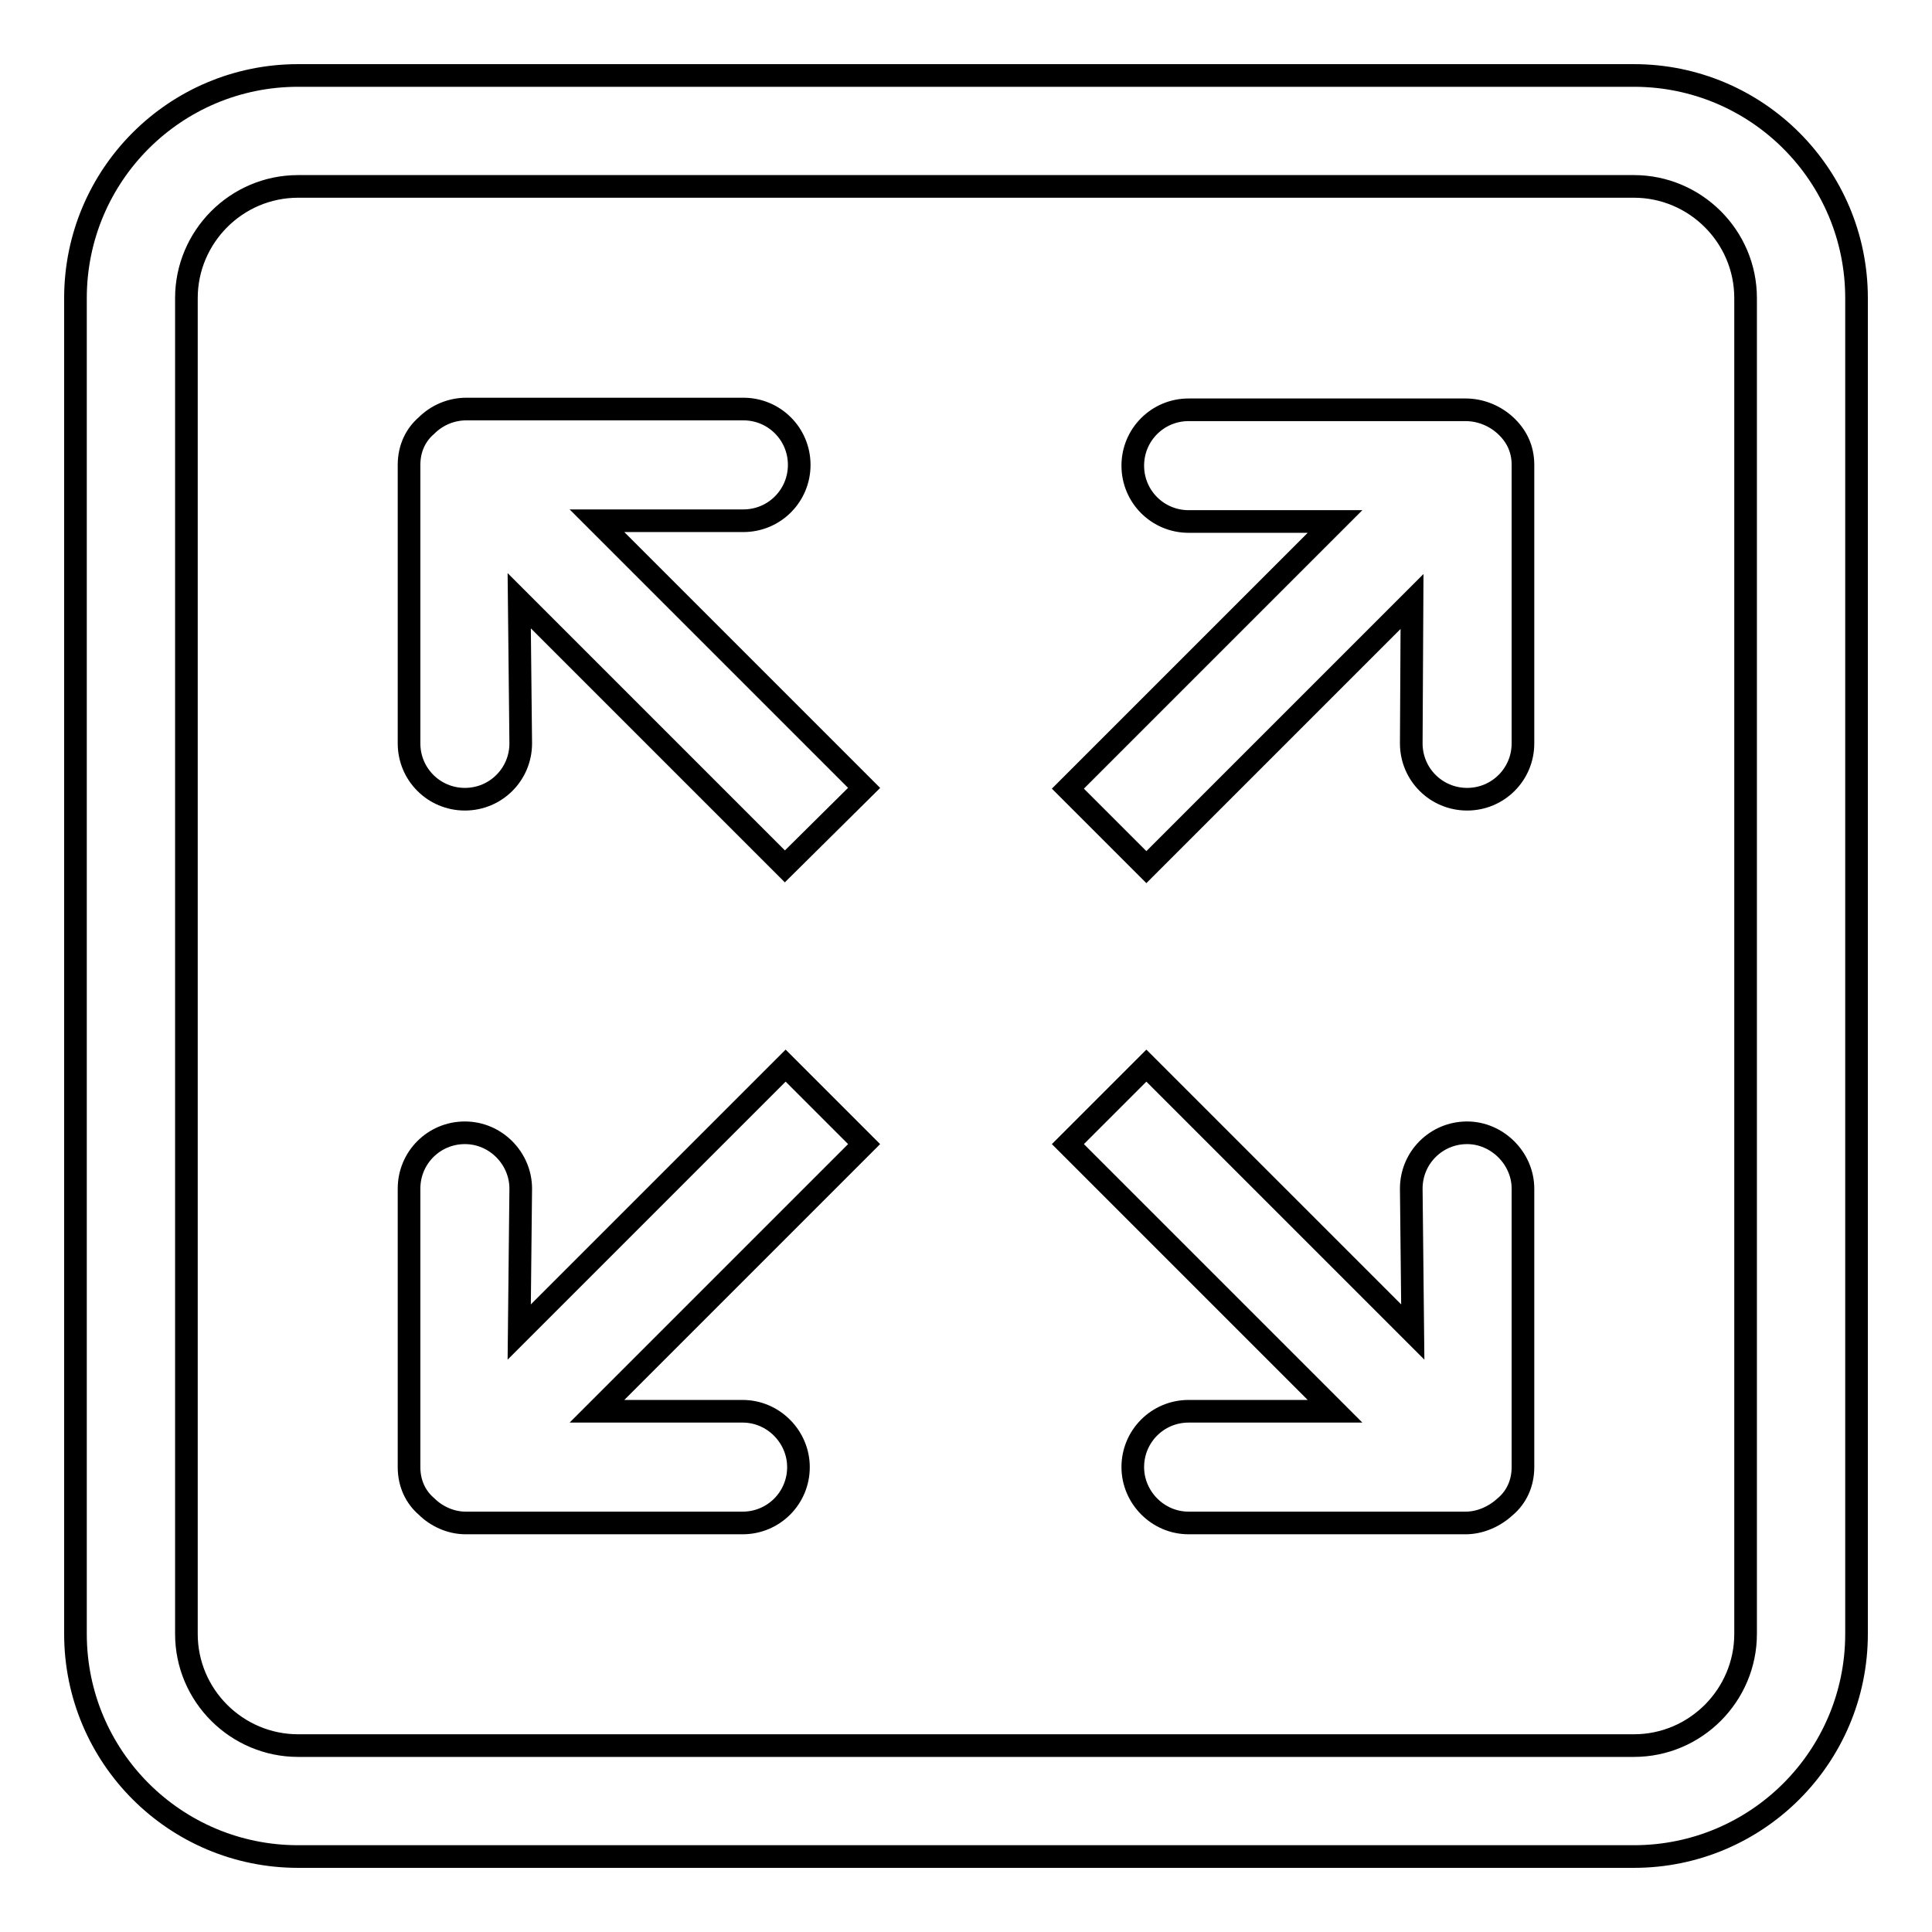
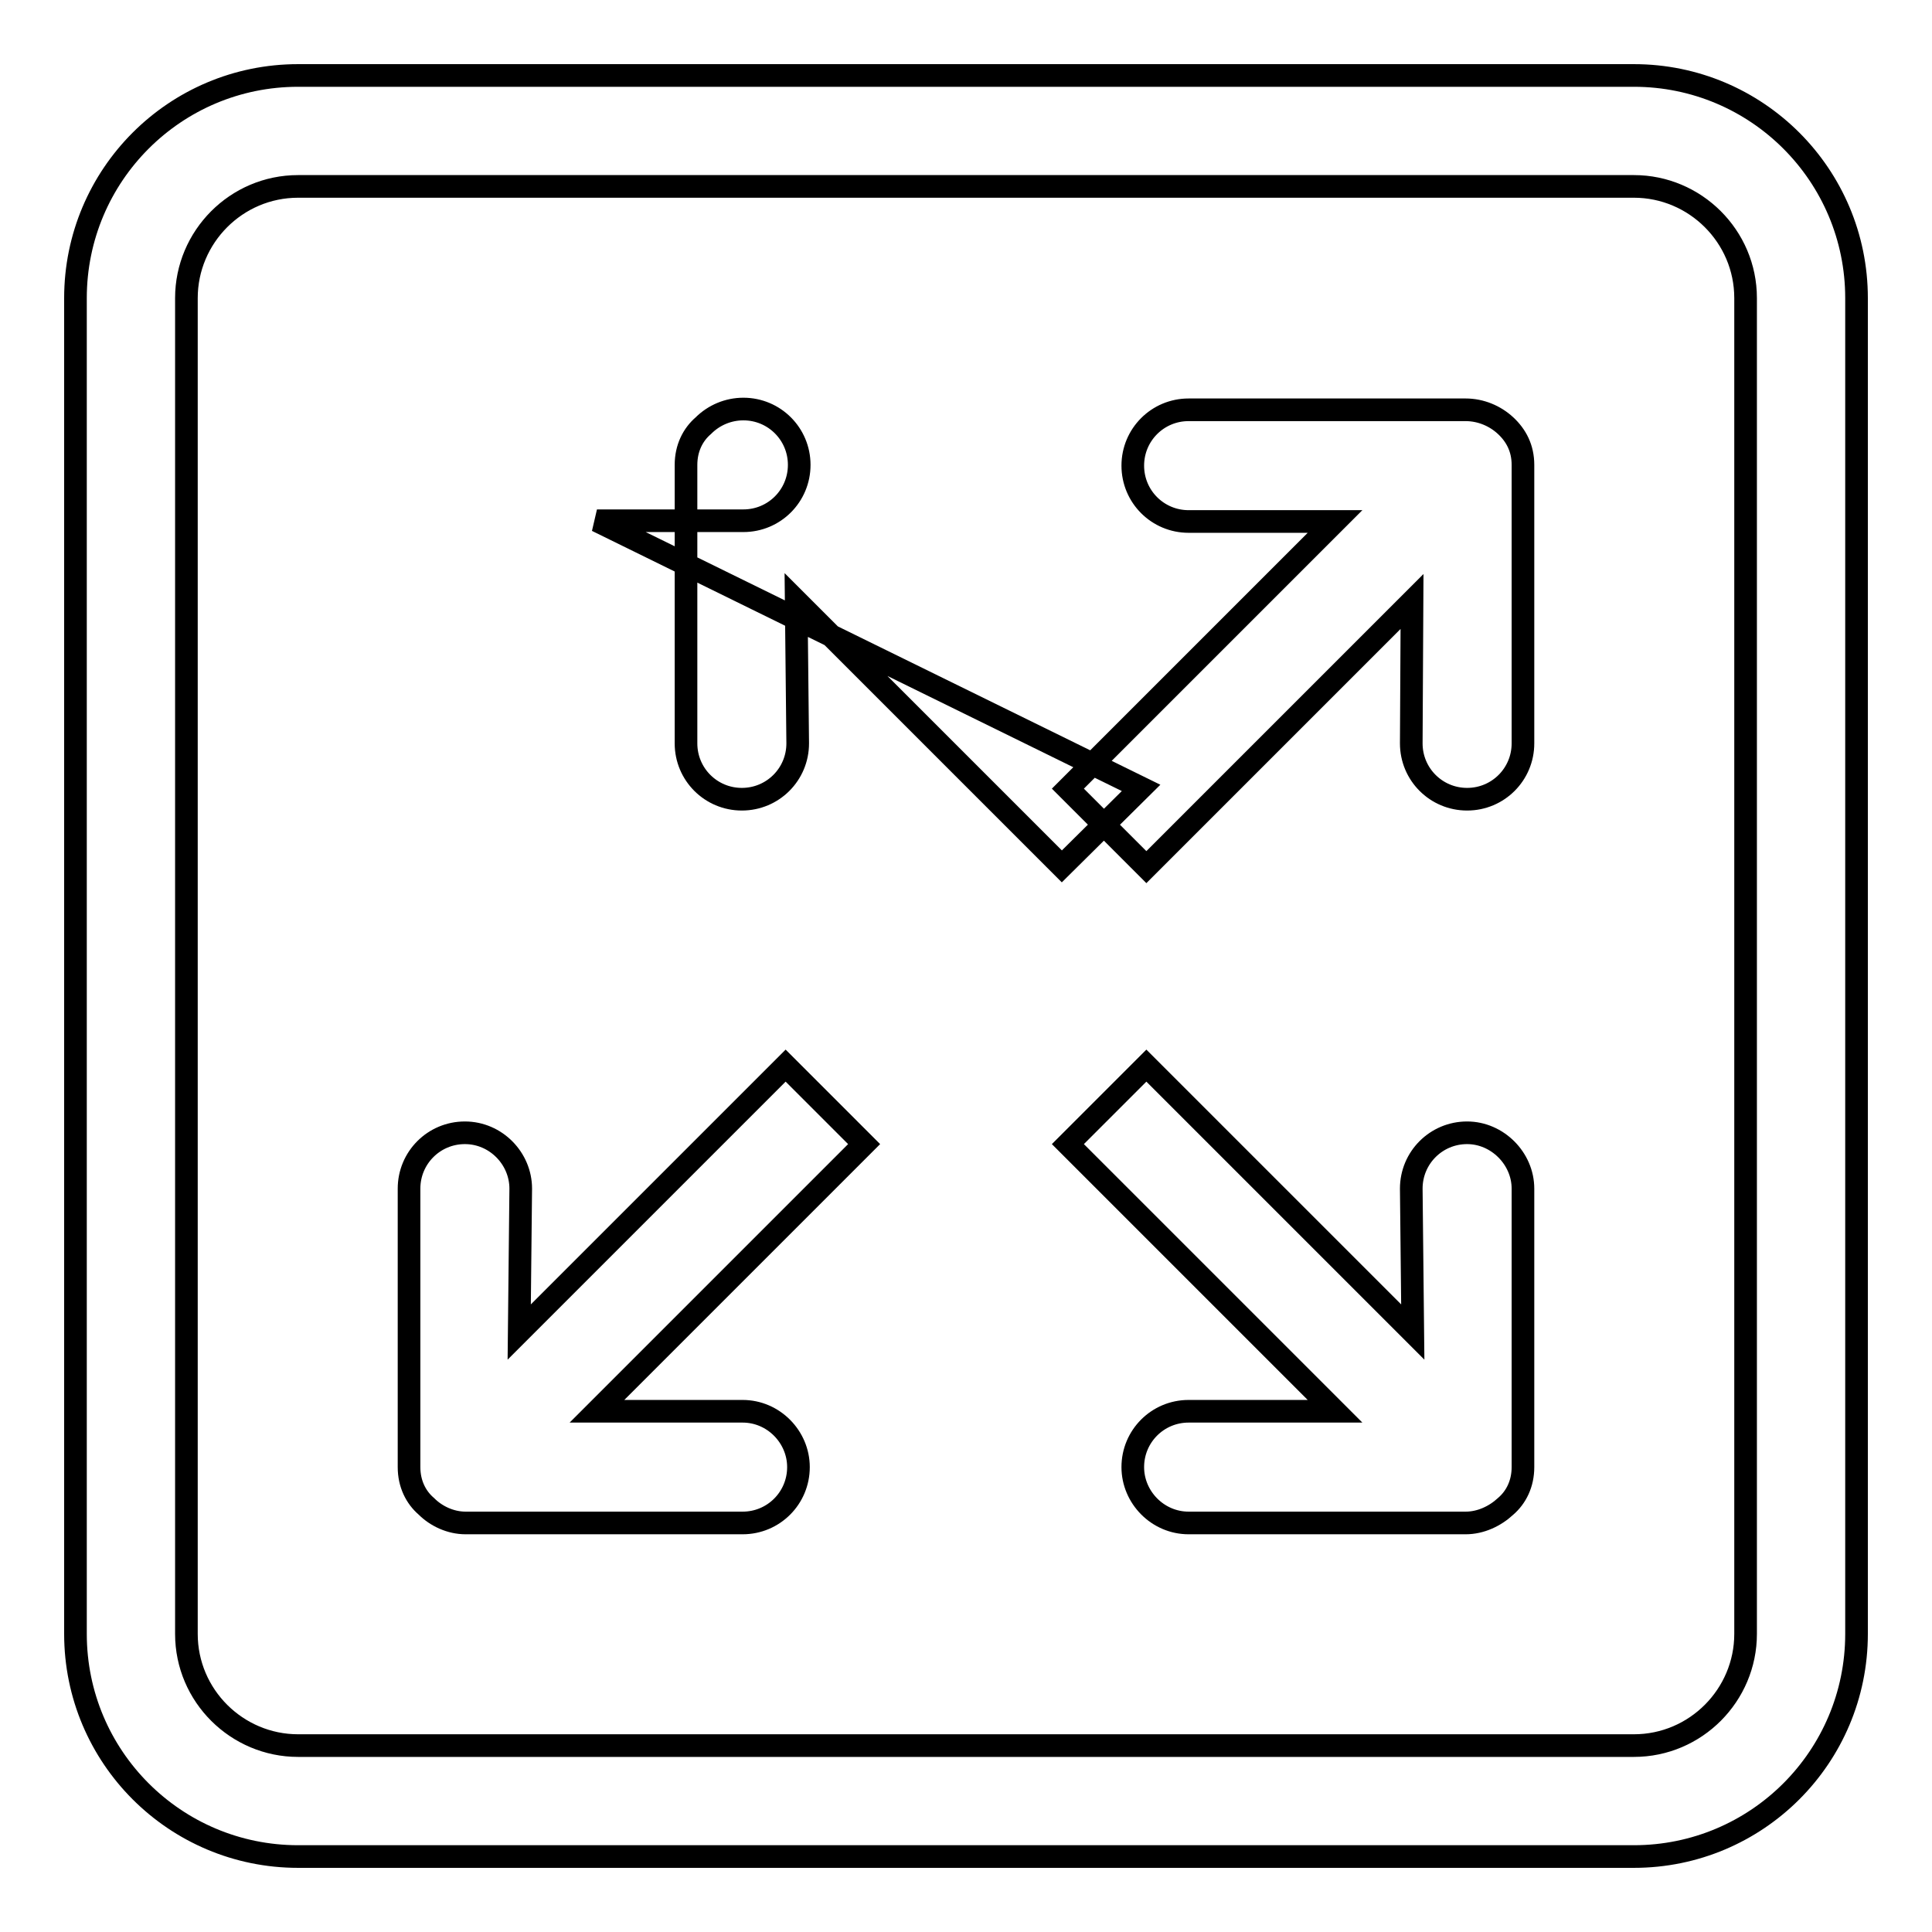
<svg xmlns="http://www.w3.org/2000/svg" version="1.1" x="0px" y="0px" viewBox="0 0 256 256" enable-background="new 0 0 256 256" xml:space="preserve">
  <g>
    <g>
-       <path stroke-width="3" fill-opacity="0" stroke="#000000" d="M194.2,54.3h-36.7c-4.1,0-7.4,3.3-7.4,7.4c0,4.1,3.3,7.4,7.4,7.4h19.4l-35.4,35.4l10.4,10.4l35.2-35.2L187,98.5c0,4.1,3.3,7.4,7.4,7.4s7.4-3.3,7.4-7.4V61.6c0-2.2-0.9-3.9-2.3-5.2C198.1,55.1,196.2,54.3,194.2,54.3L194.2,54.3z M231.3,216.5c0,8.1-6.6,14.8-14.8,14.8h-177c-8.1,0-14.8-6.6-14.8-14.8v-177c0-8.1,6.6-14.8,14.8-14.8h177c8.1,0,14.8,6.6,14.8,14.8V216.5L231.3,216.5z M216.5,10h-177C23.2,10,10,23.2,10,39.5v177c0,16.3,13.2,29.5,29.5,29.5h177c16.3,0,29.5-13.2,29.5-29.5v-177C246,23.2,232.8,10,216.5,10L216.5,10z M104.1,141.2l-35.3,35.3l0.2-19c0-4-3.3-7.4-7.4-7.4c-4.1,0-7.4,3.3-7.4,7.4v36.9c0,2.2,0.9,4,2.3,5.2c1.3,1.3,3.2,2.2,5.2,2.2h36.7c4.1,0,7.4-3.3,7.4-7.4c0-4-3.3-7.4-7.4-7.4H79.1l35.4-35.4L104.1,141.2L104.1,141.2z M194.4,150.1c-4.1,0-7.4,3.3-7.4,7.4l0.2,19l-35.3-35.3l-10.4,10.4l35.4,35.4h-19.4c-4.1,0-7.4,3.3-7.4,7.4c0,4,3.3,7.4,7.4,7.4h36.7c2,0,3.9-0.9,5.3-2.2c1.4-1.2,2.3-3,2.3-5.2v-36.9C201.8,153.5,198.4,150.1,194.4,150.1L194.4,150.1z M98.5,69c4.1,0,7.4-3.3,7.4-7.4c0-4.1-3.3-7.4-7.4-7.4H61.8c-2,0-3.9,0.8-5.3,2.2c-1.4,1.2-2.3,3-2.3,5.2v36.9c0,4.1,3.3,7.4,7.4,7.4s7.4-3.3,7.4-7.4l-0.2-18.9l35.2,35.2l10.5-10.4L79.1,69H98.5L98.5,69z" />
+       <path stroke-width="3" fill-opacity="0" stroke="#000000" d="M194.2,54.3h-36.7c-4.1,0-7.4,3.3-7.4,7.4c0,4.1,3.3,7.4,7.4,7.4h19.4l-35.4,35.4l10.4,10.4l35.2-35.2L187,98.5c0,4.1,3.3,7.4,7.4,7.4s7.4-3.3,7.4-7.4V61.6c0-2.2-0.9-3.9-2.3-5.2C198.1,55.1,196.2,54.3,194.2,54.3L194.2,54.3z M231.3,216.5c0,8.1-6.6,14.8-14.8,14.8h-177c-8.1,0-14.8-6.6-14.8-14.8v-177c0-8.1,6.6-14.8,14.8-14.8h177c8.1,0,14.8,6.6,14.8,14.8V216.5L231.3,216.5z M216.5,10h-177C23.2,10,10,23.2,10,39.5v177c0,16.3,13.2,29.5,29.5,29.5h177c16.3,0,29.5-13.2,29.5-29.5v-177C246,23.2,232.8,10,216.5,10L216.5,10z M104.1,141.2l-35.3,35.3l0.2-19c0-4-3.3-7.4-7.4-7.4c-4.1,0-7.4,3.3-7.4,7.4v36.9c0,2.2,0.9,4,2.3,5.2c1.3,1.3,3.2,2.2,5.2,2.2h36.7c4.1,0,7.4-3.3,7.4-7.4c0-4-3.3-7.4-7.4-7.4H79.1l35.4-35.4L104.1,141.2L104.1,141.2z M194.4,150.1c-4.1,0-7.4,3.3-7.4,7.4l0.2,19l-35.3-35.3l-10.4,10.4l35.4,35.4h-19.4c-4.1,0-7.4,3.3-7.4,7.4c0,4,3.3,7.4,7.4,7.4h36.7c2,0,3.9-0.9,5.3-2.2c1.4-1.2,2.3-3,2.3-5.2v-36.9C201.8,153.5,198.4,150.1,194.4,150.1L194.4,150.1z M98.5,69c4.1,0,7.4-3.3,7.4-7.4c0-4.1-3.3-7.4-7.4-7.4c-2,0-3.9,0.8-5.3,2.2c-1.4,1.2-2.3,3-2.3,5.2v36.9c0,4.1,3.3,7.4,7.4,7.4s7.4-3.3,7.4-7.4l-0.2-18.9l35.2,35.2l10.5-10.4L79.1,69H98.5L98.5,69z" />
    </g>
  </g>
</svg>